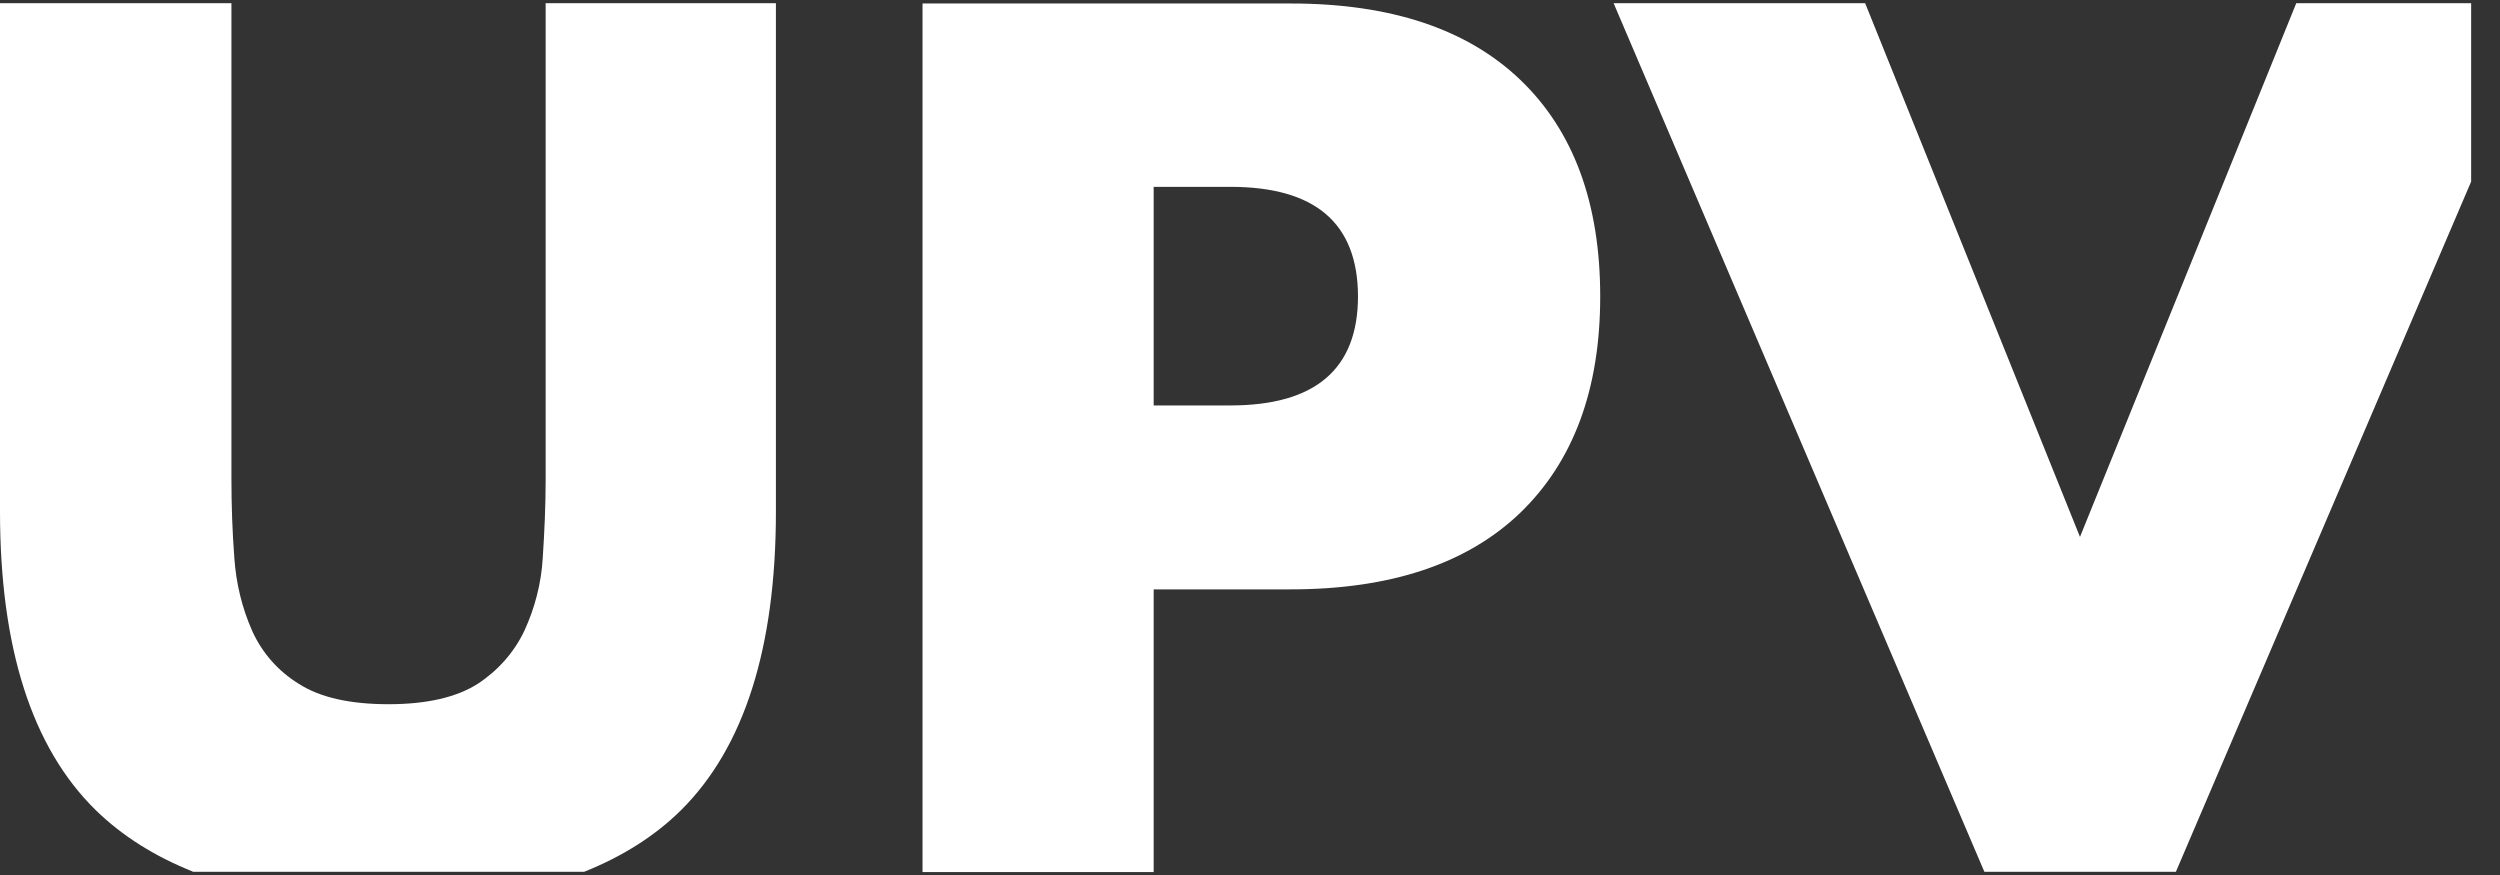
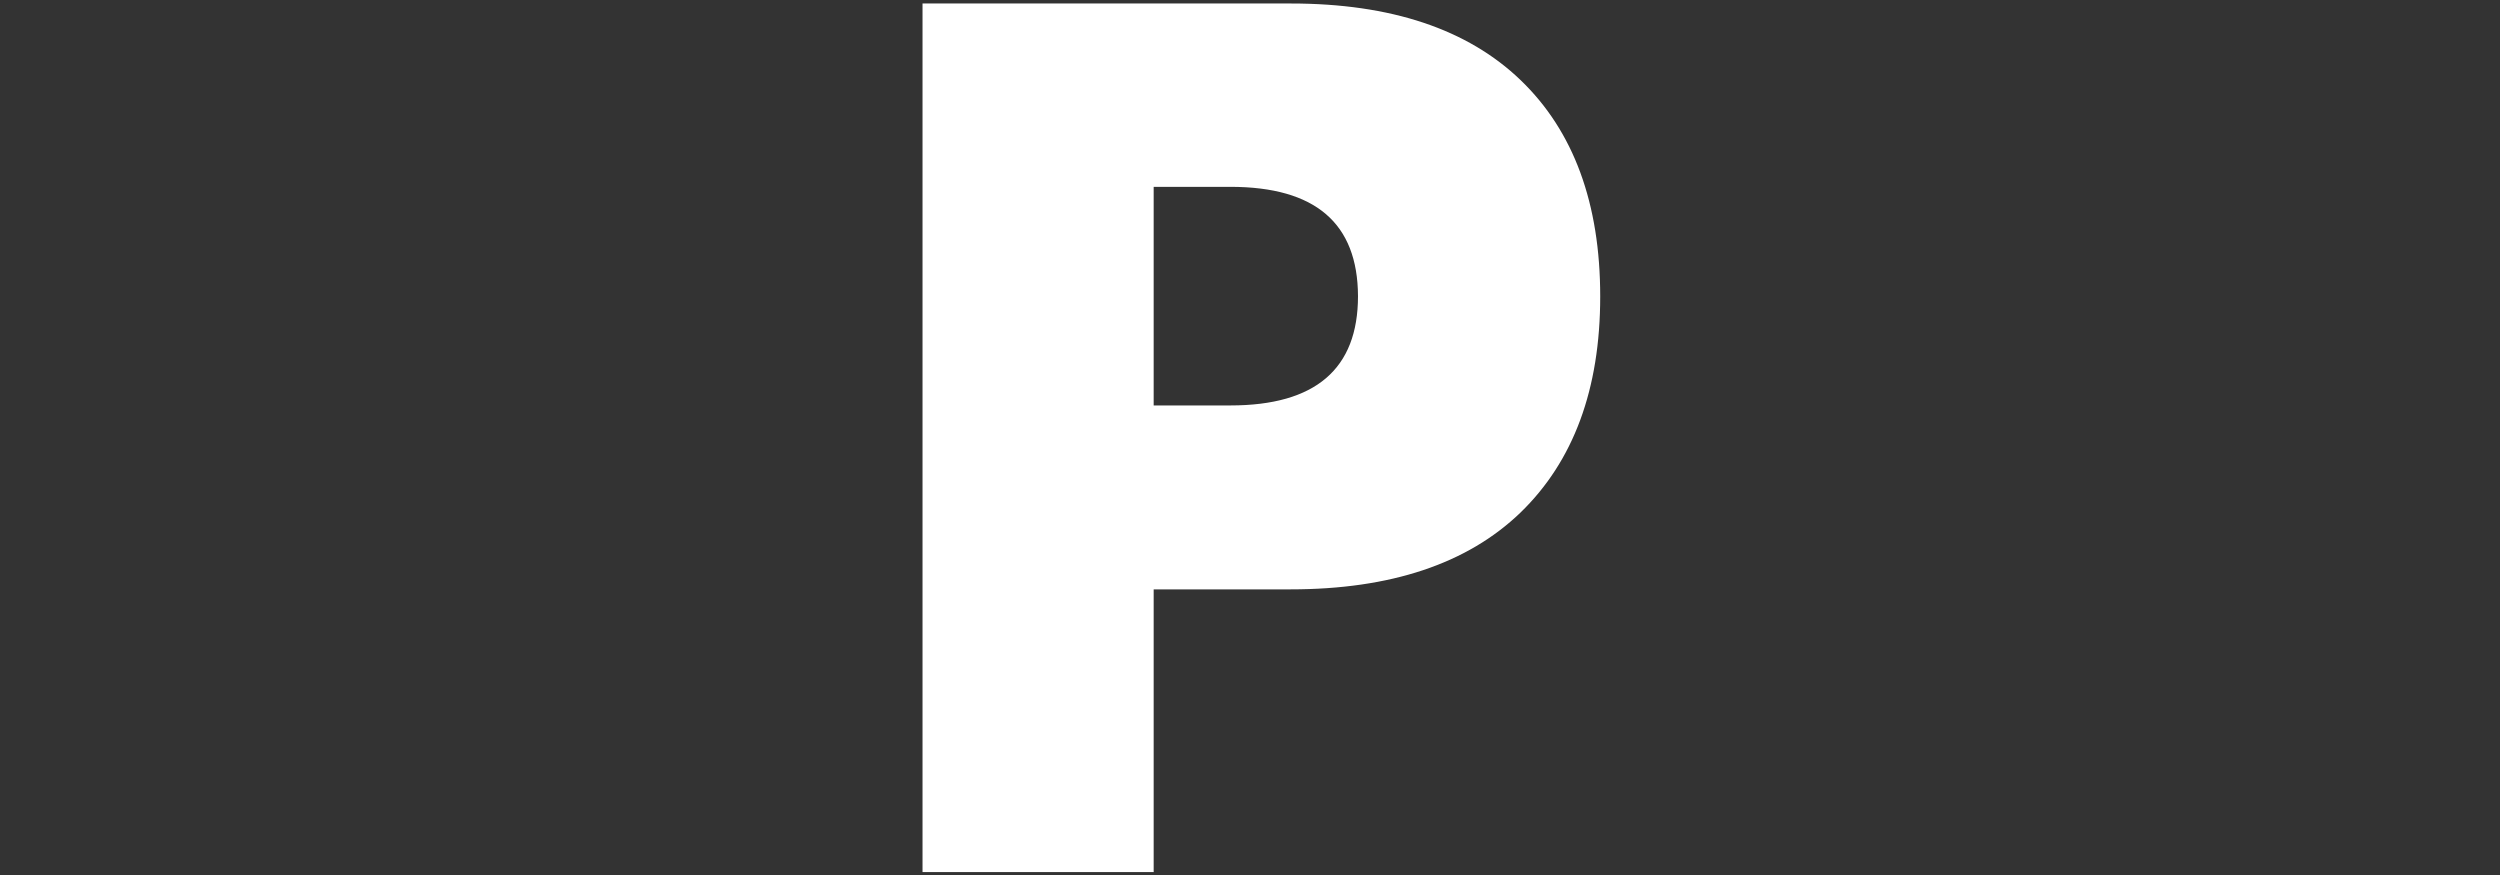
<svg xmlns="http://www.w3.org/2000/svg" id="Capa_1" width="85.77" height="30.02" viewBox="0 0 85.77 30.02">
  <rect x="0" y="0" width="85.77" height="30.02" fill="#333333" stroke="none" />
  <defs>
    <style>.cls-1{fill:#fff;}</style>
  </defs>
  <g id="Capa_2">
    <g id="Capa_1-2">
-       <path class="cls-1" d="M6.61,29.91h13.43c1.3-.52,2.42-1.22,3.32-2.11,2.17-2.15,3.26-5.57,3.26-10.25V.11h-7.9v16.35c0,.88-.04,1.77-.1,2.69-.05.86-.27,1.71-.63,2.49-.35.74-.91,1.37-1.6,1.82-.72.46-1.74.7-3.06.7s-2.35-.23-3.08-.7c-.7-.43-1.26-1.06-1.6-1.82-.35-.79-.55-1.63-.61-2.49-.07-.92-.1-1.82-.1-2.69V.11H0v17.43c0,4.68,1.09,8.1,3.28,10.25.91.89,2.03,1.59,3.33,2.11h0Z" />
      <path class="cls-1" d="M39.58,29.91v-9.69h4.7c3.43,0,6.06-.88,7.88-2.63,1.82-1.76,2.74-4.23,2.74-7.42s-.91-5.67-2.73-7.42S47.72.12,44.29.12h-12.64v29.8h7.94,0ZM39.58,6.41h2.63c2.92,0,4.37,1.25,4.38,3.75,0,2.5-1.46,3.75-4.38,3.75h-2.63v-7.5Z" />
-       <polygon class="cls-1" points="74.65 29.91 84.78 6.23 84.78 .11 78.78 .11 71.36 18.42 63.99 .11 55.36 .11 68.08 29.91 74.65 29.91" />
    </g>
  </g>
</svg>